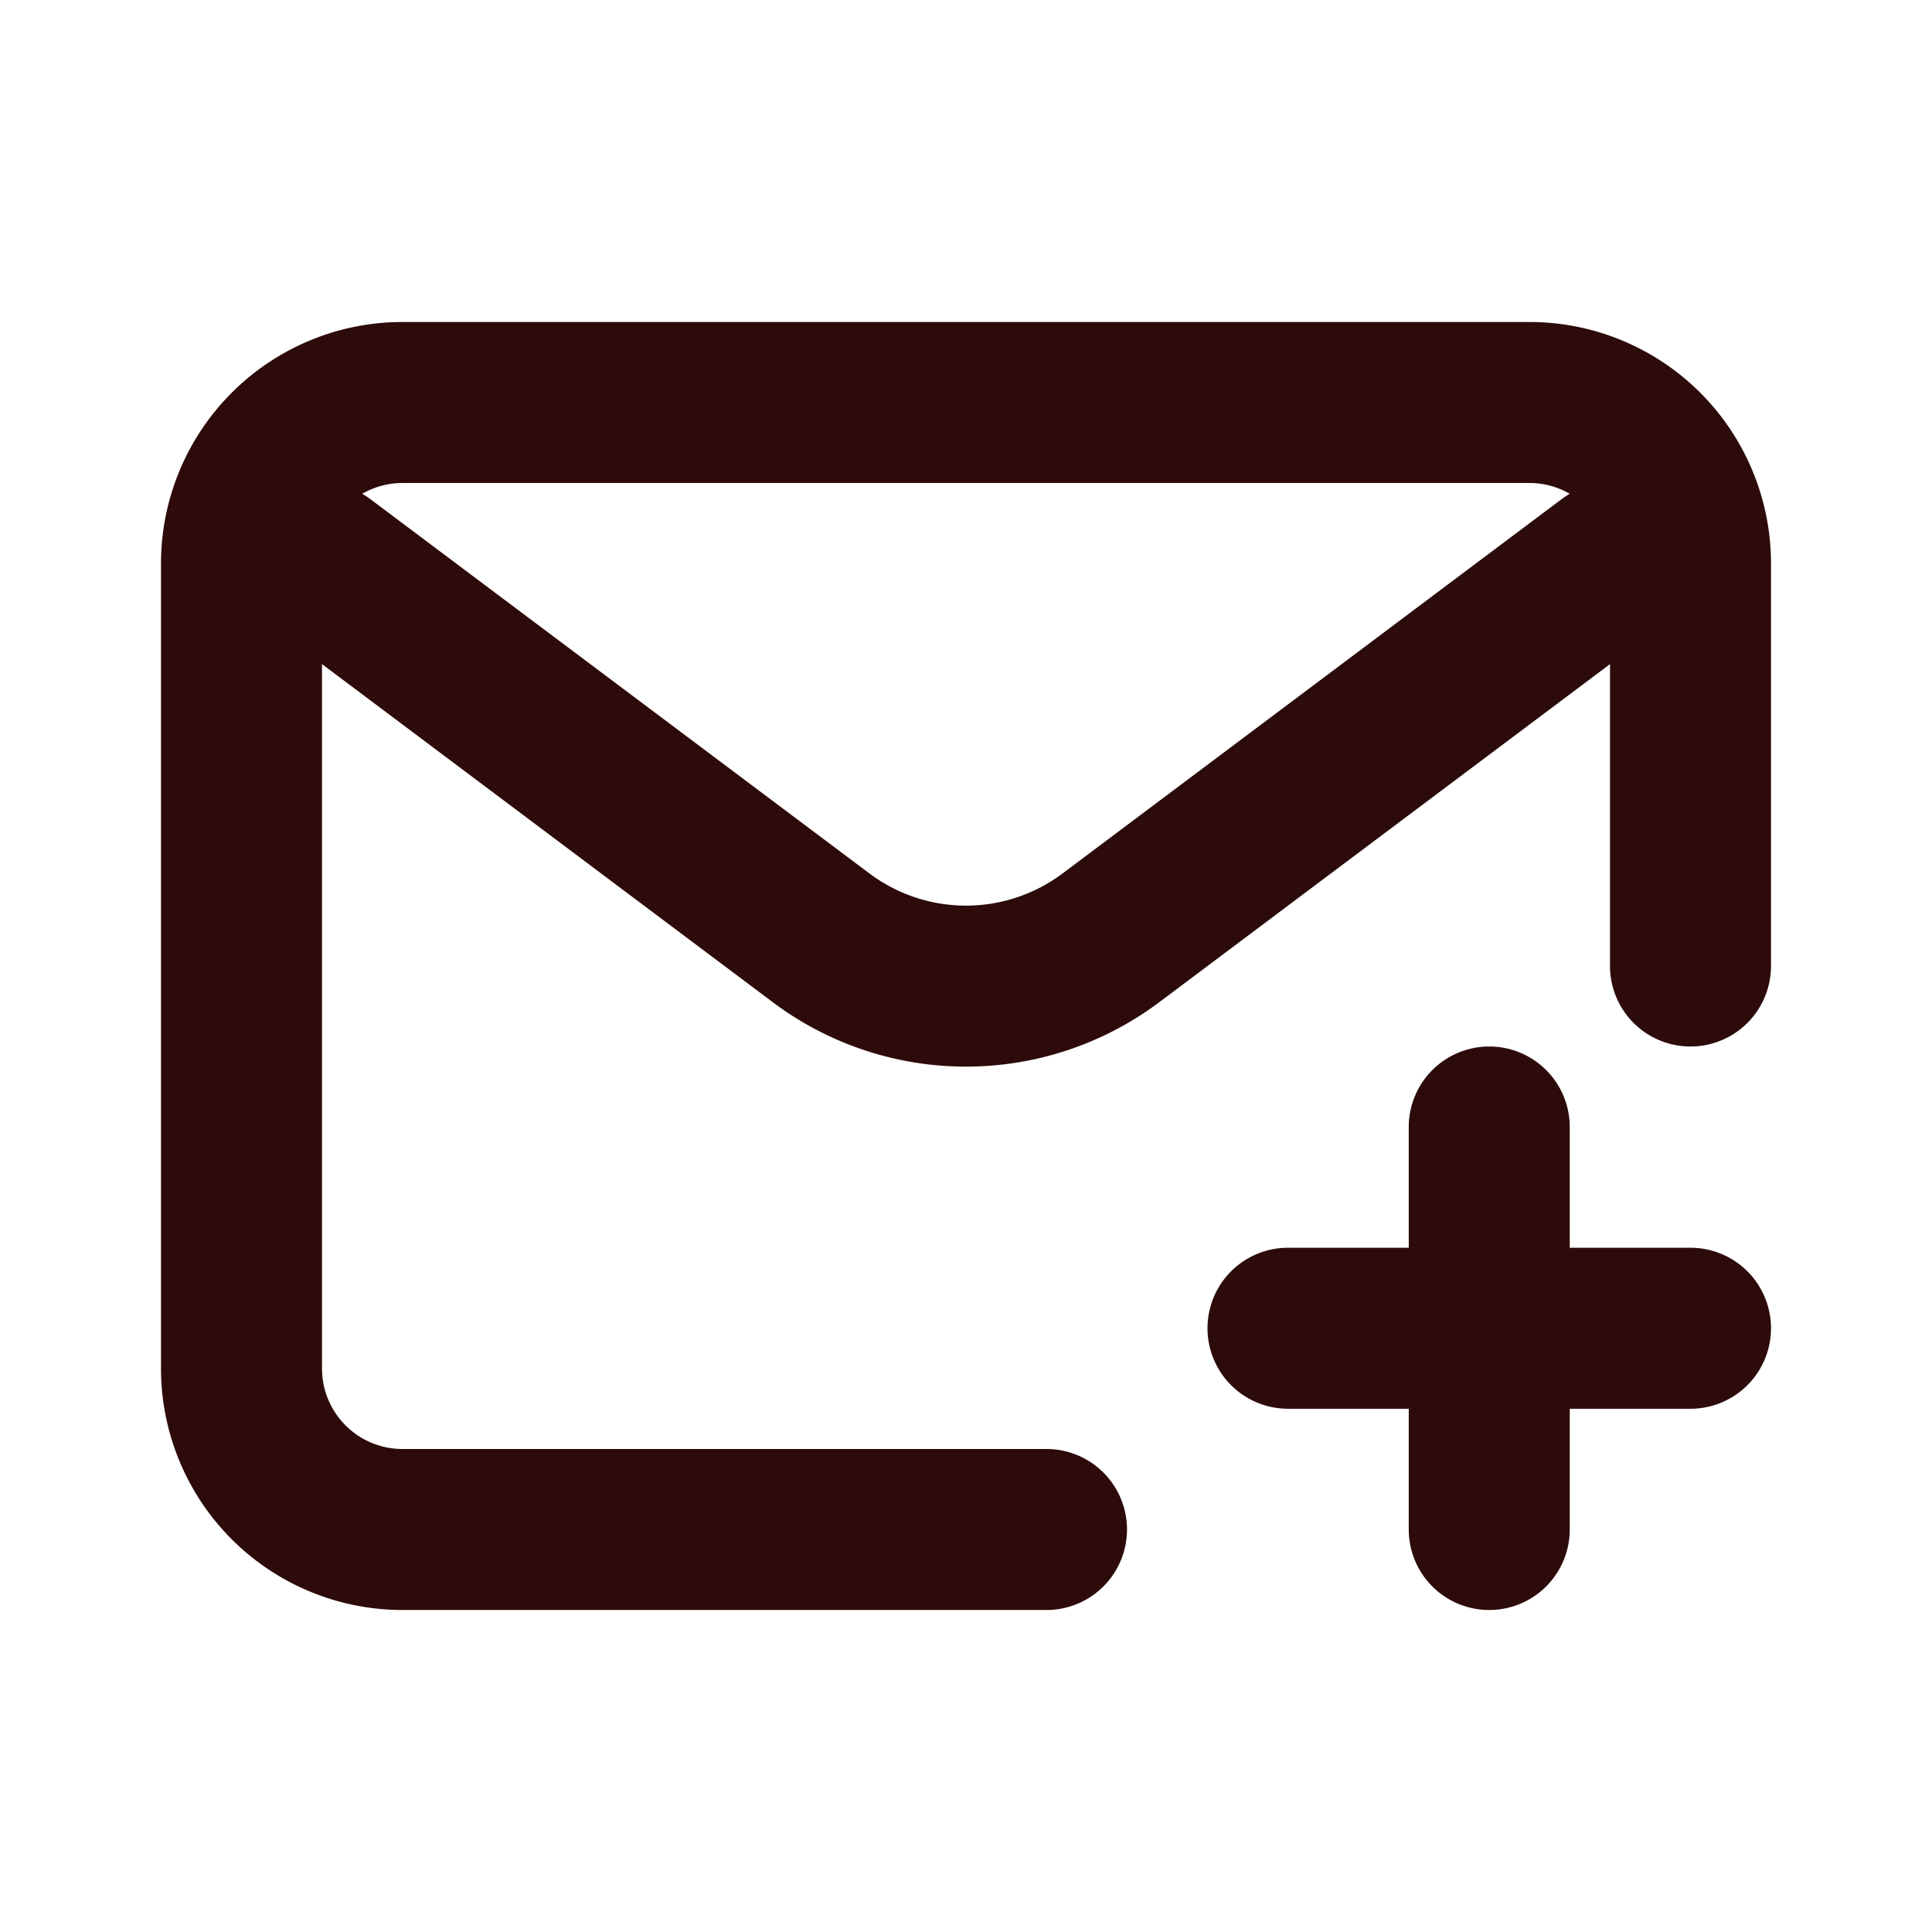
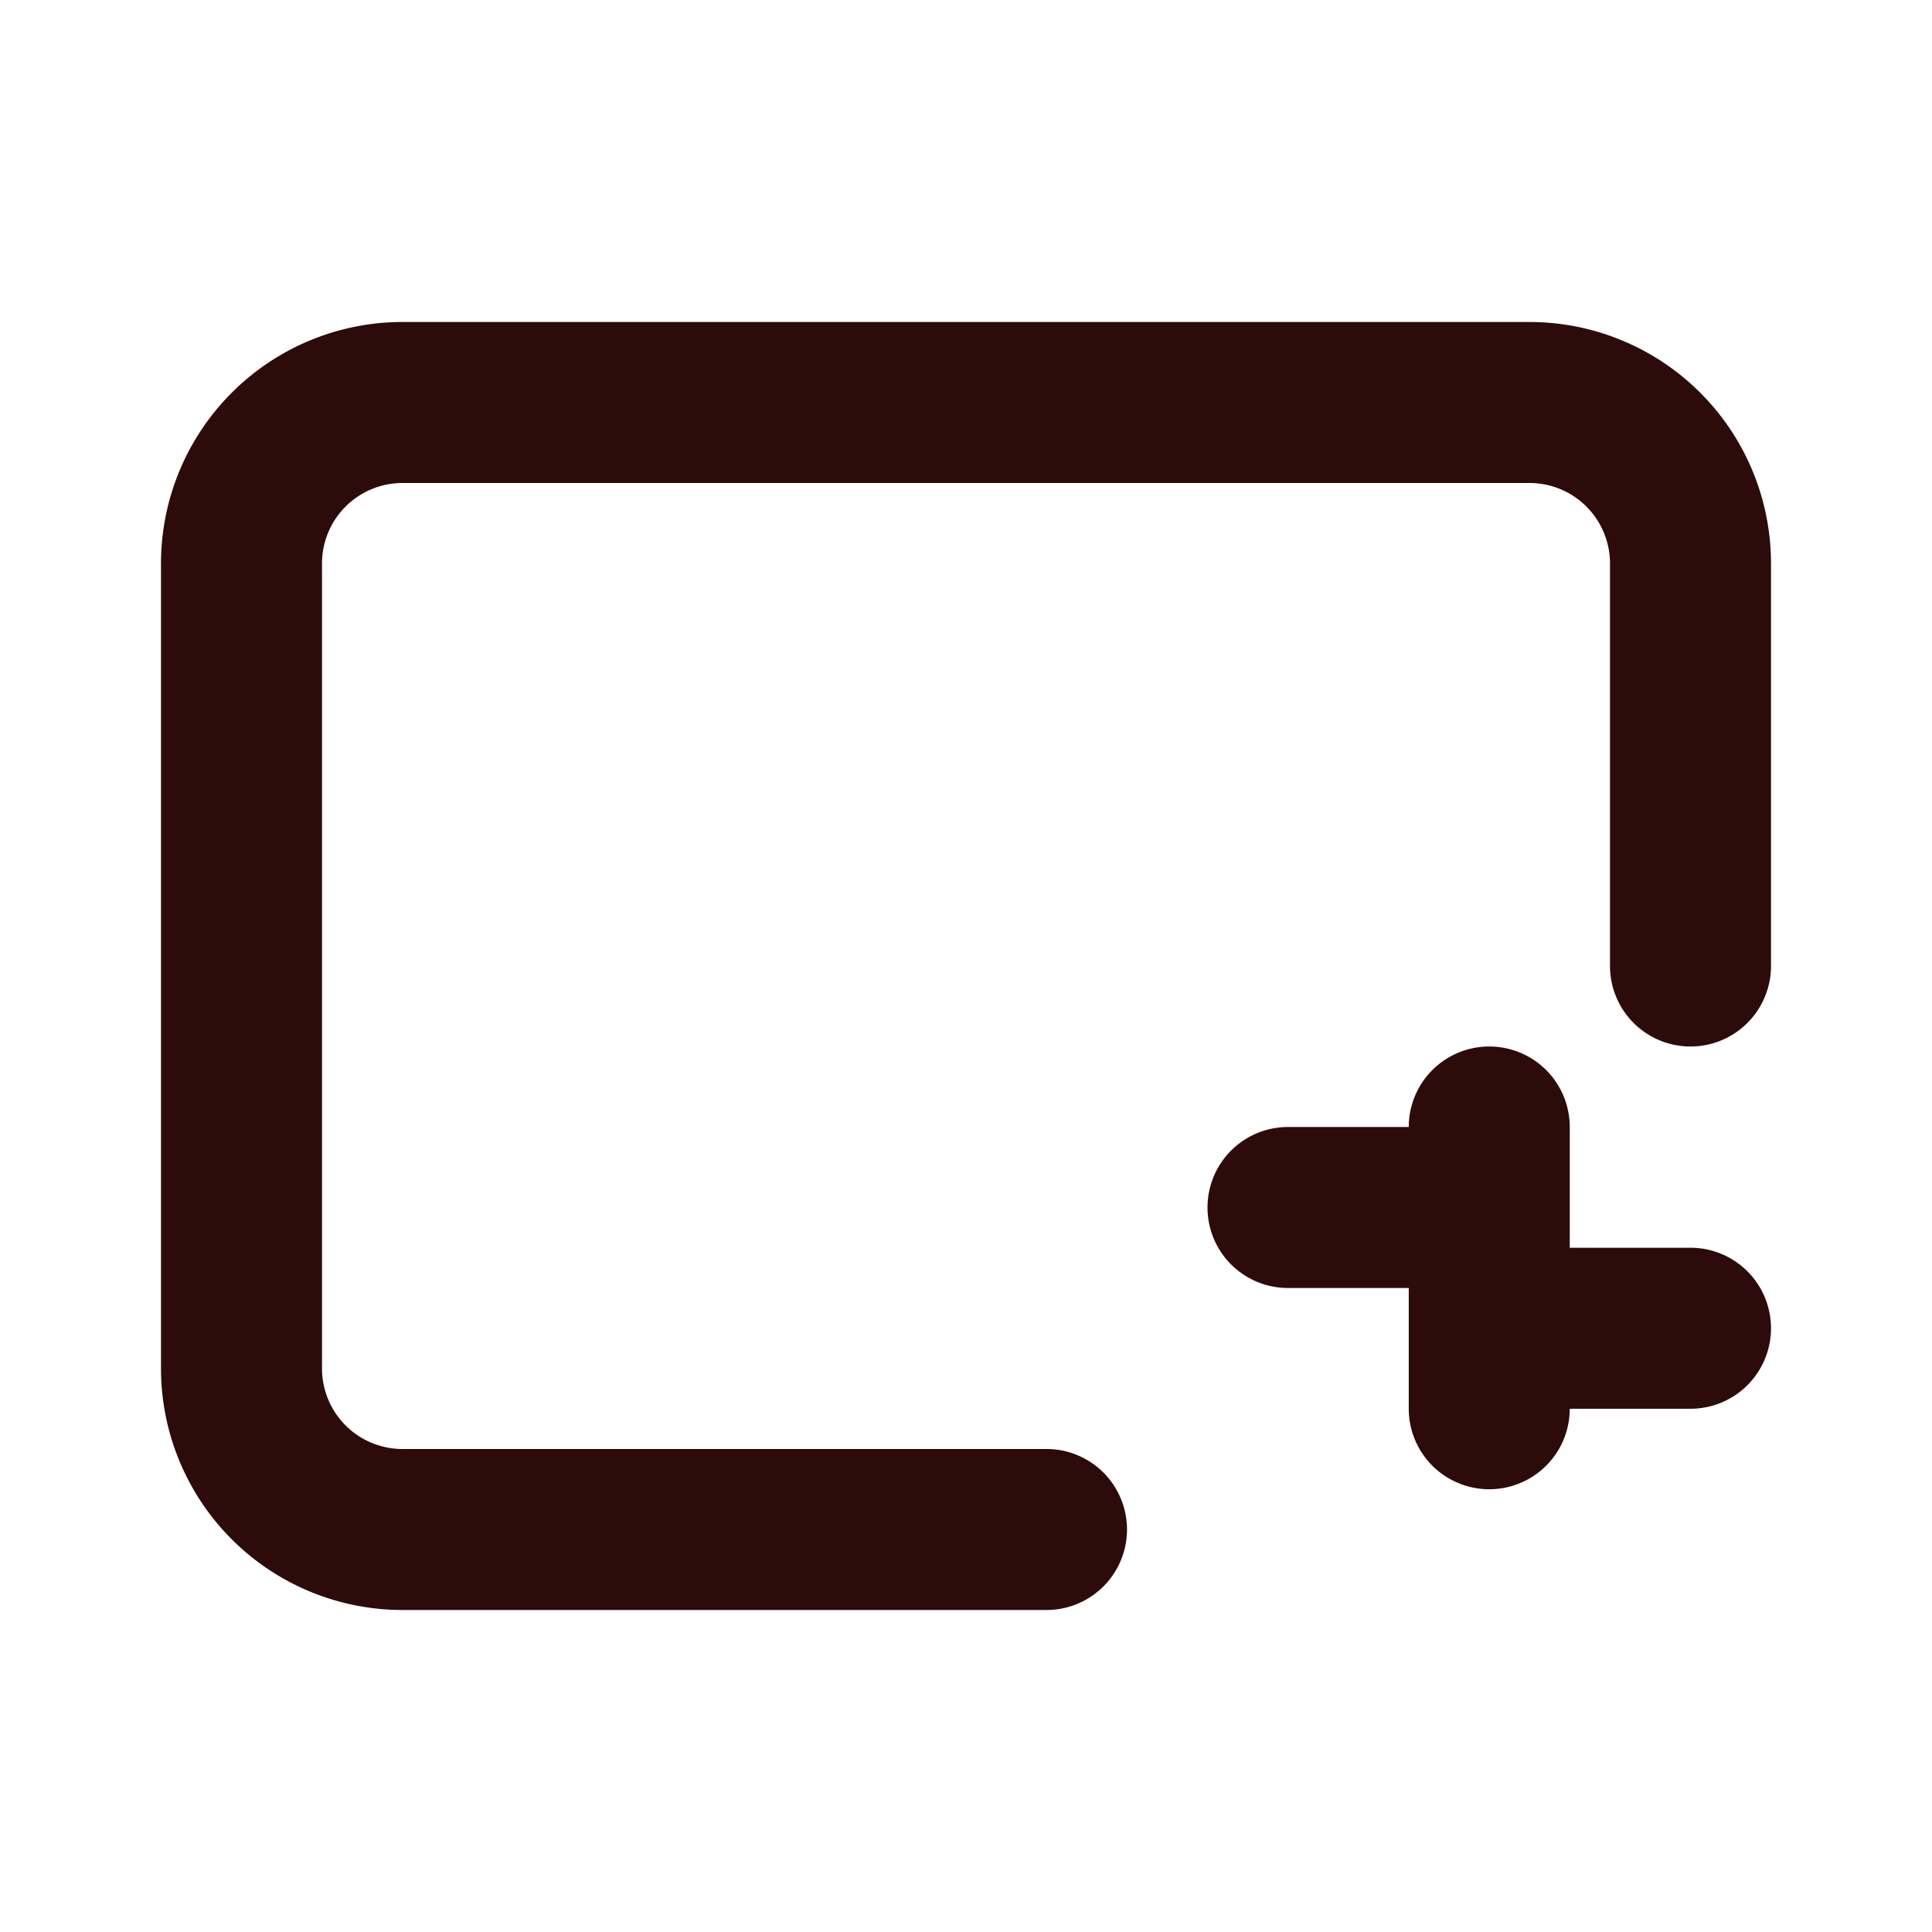
<svg xmlns="http://www.w3.org/2000/svg" width="48" height="48" fill="#2d0b0b" viewBox="0 0 24 24">
-   <path fill-rule="evenodd" d="M20.8 6.4a1 1 0 0 1-.2 1.4l-6.2 4.65a4 4 0 0 1-4.8 0L3.4 7.8a1 1 0 1 1 1.2-1.6l6.2 4.65a2 2 0 0 0 2.4 0l6.2-4.65a1 1 0 0 1 1.4.2Z" clip-rule="evenodd" />
  <path fill-rule="evenodd" d="M2 7a3 3 0 0 1 3-3h14a3 3 0 0 1 3 3v5a1 1 0 1 1-2 0V7a1 1 0 0 0-1-1H5a1 1 0 0 0-1 1v10a1 1 0 0 0 1 1h8a1 1 0 1 1 0 2H5a3 3 0 0 1-3-3V7Z" clip-rule="evenodd" />
-   <path fill-rule="evenodd" d="M18.5 13a1 1 0 0 1 1 1v1.5H21a1 1 0 1 1 0 2h-1.5V19a1 1 0 1 1-2 0v-1.5H16a1 1 0 1 1 0-2h1.5V14a1 1 0 0 1 1-1Z" clip-rule="evenodd" />
+   <path fill-rule="evenodd" d="M18.5 13a1 1 0 0 1 1 1v1.5H21a1 1 0 1 1 0 2h-1.5a1 1 0 1 1-2 0v-1.5H16a1 1 0 1 1 0-2h1.5V14a1 1 0 0 1 1-1Z" clip-rule="evenodd" />
</svg>